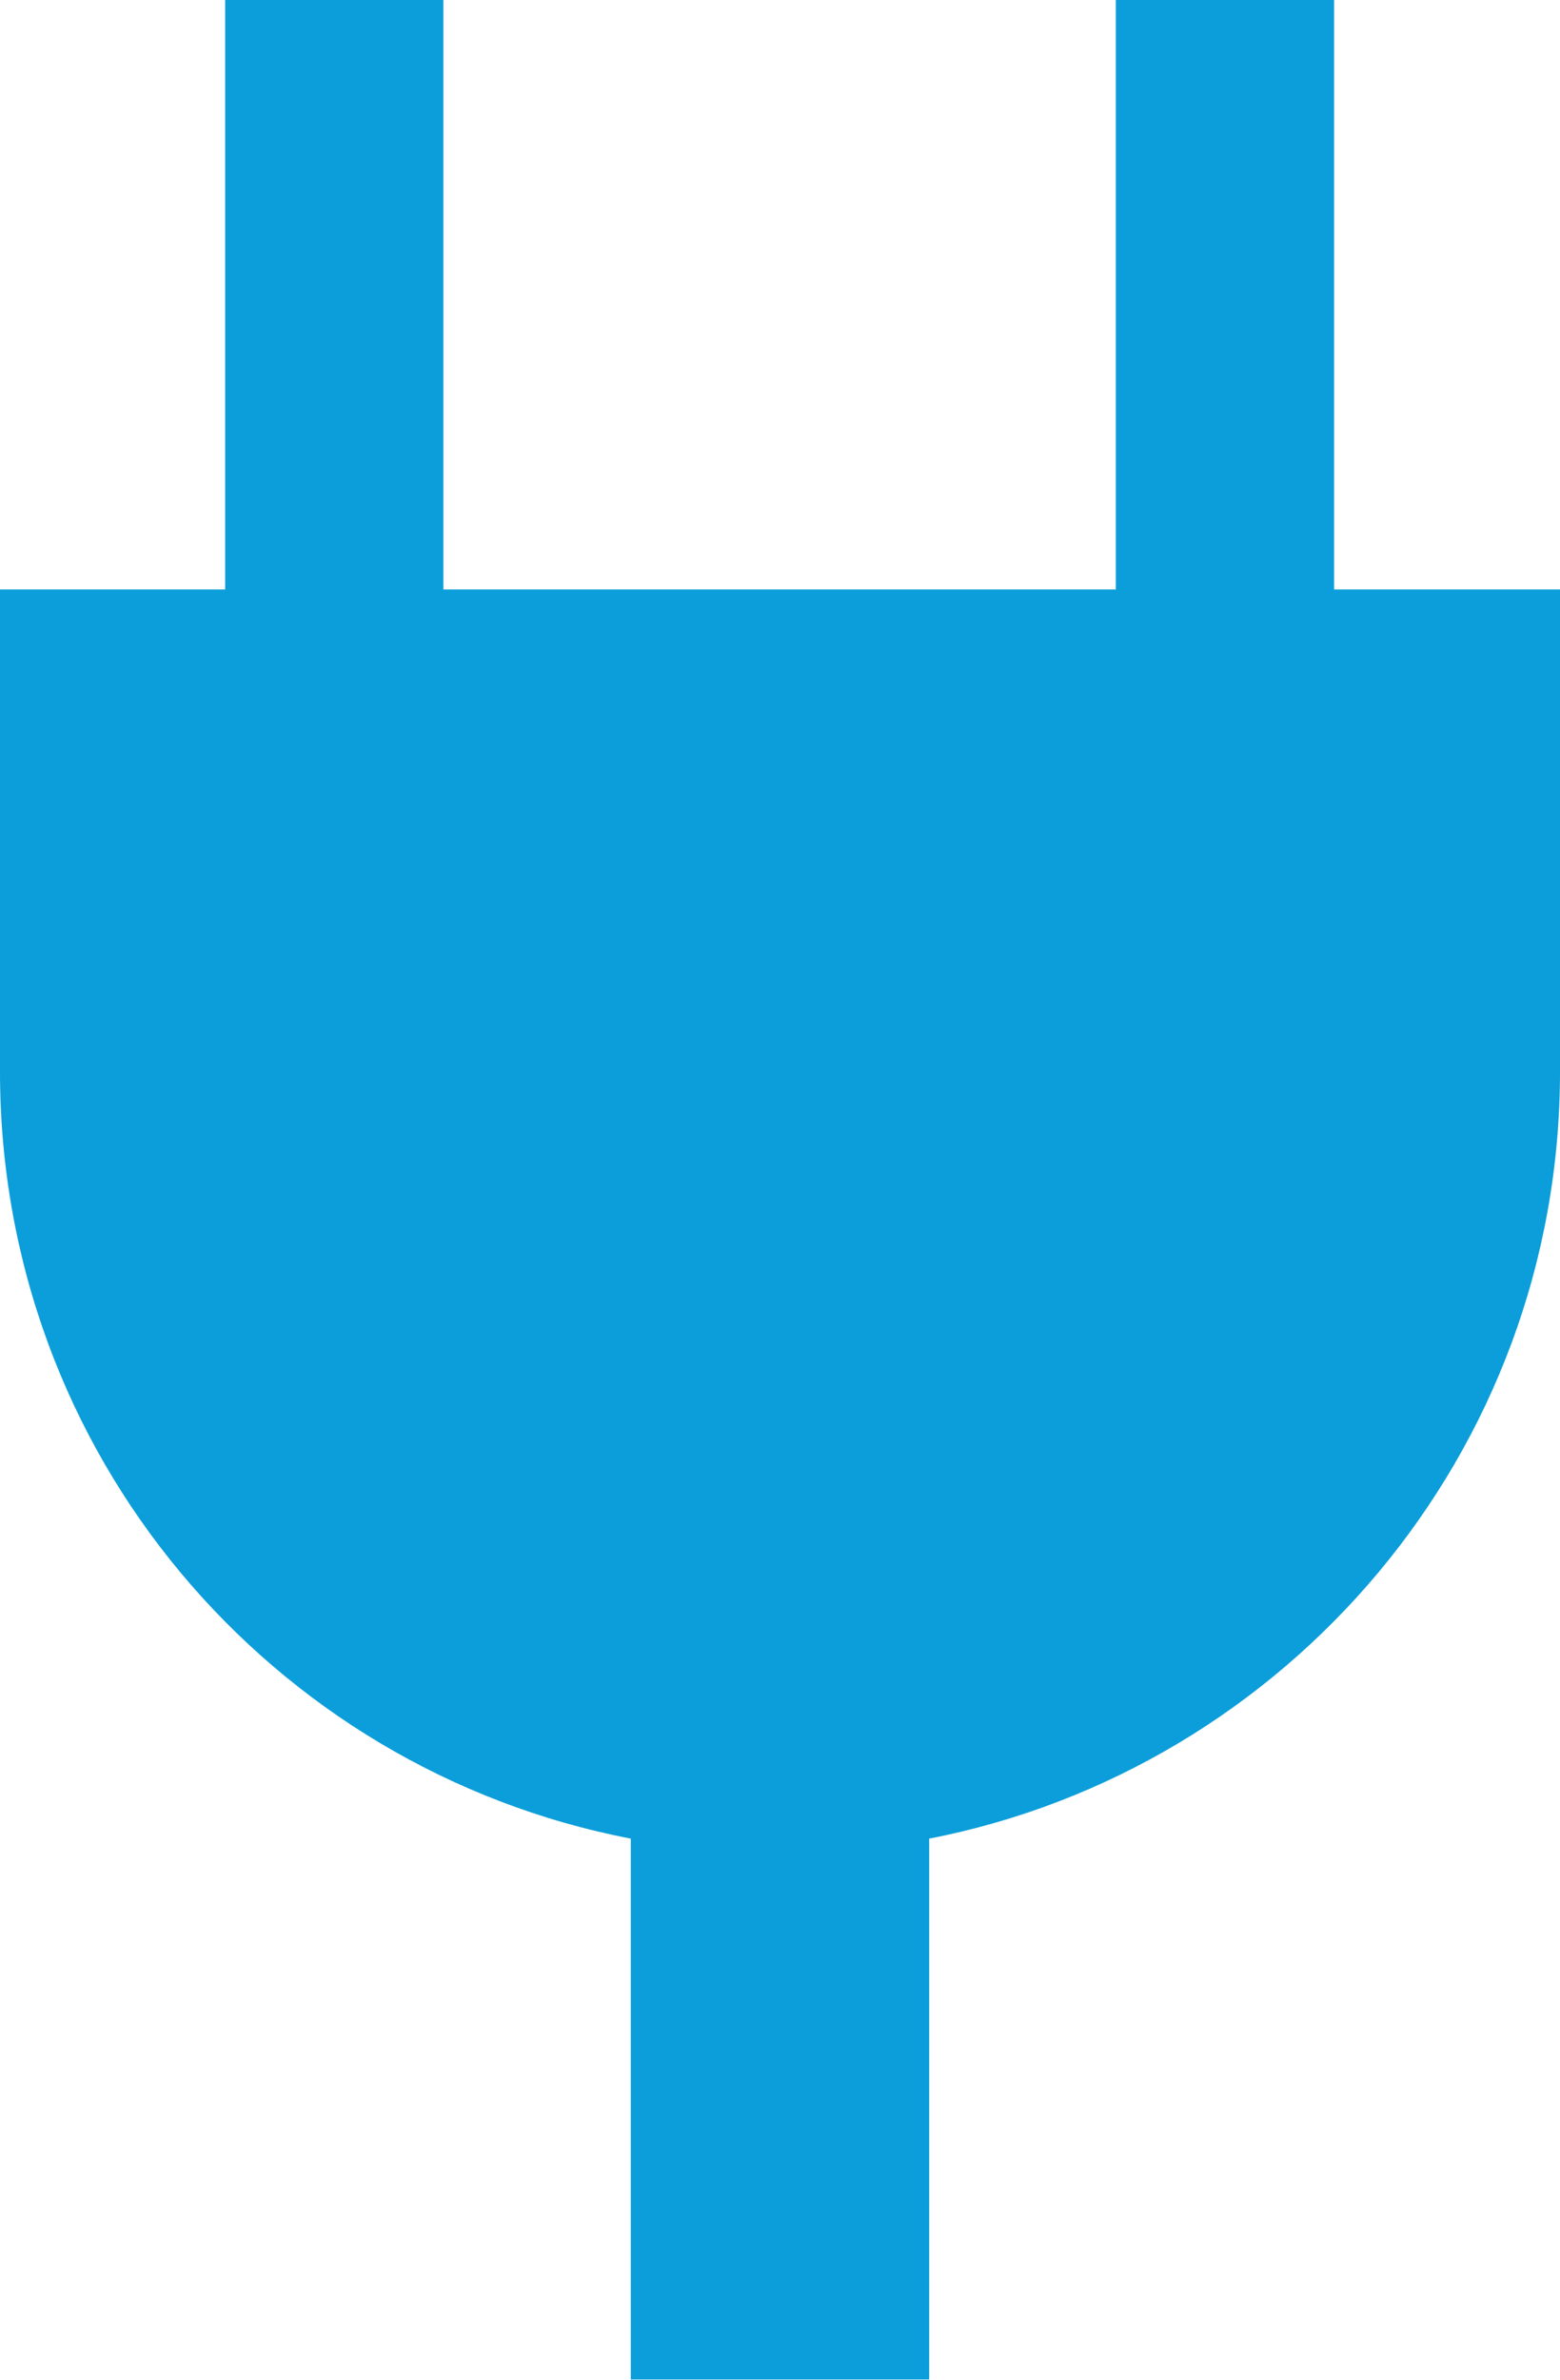
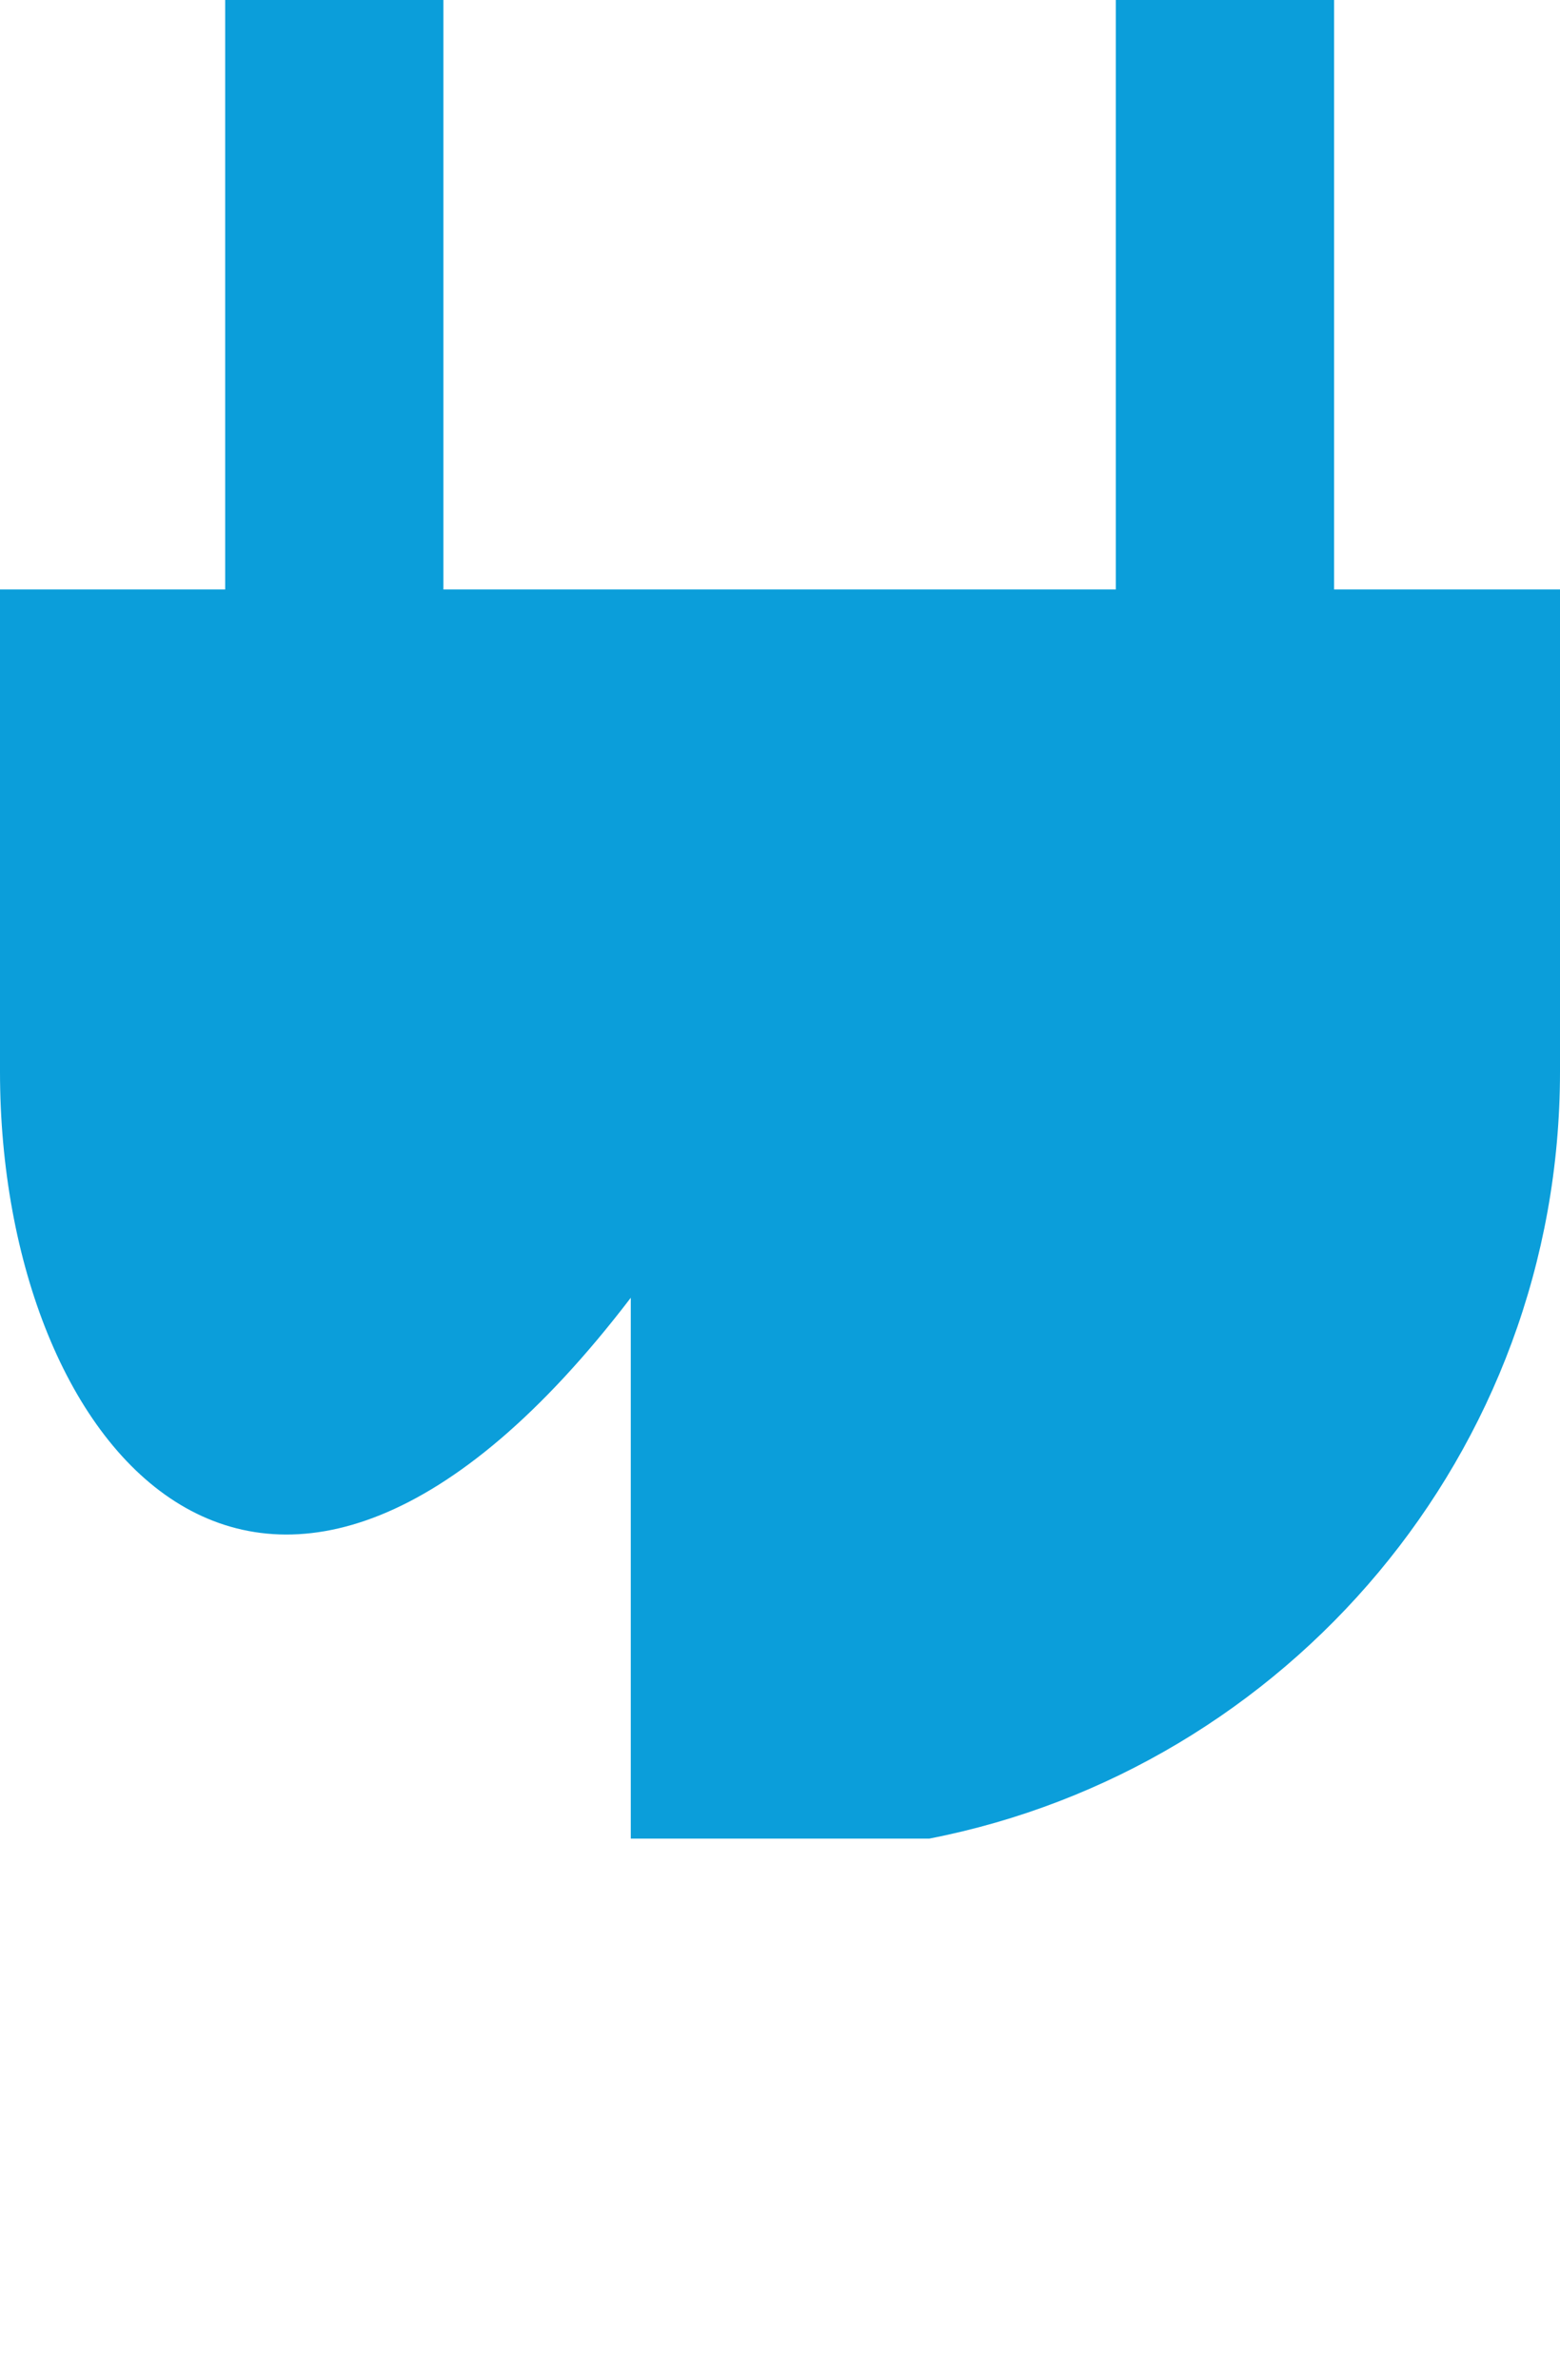
<svg xmlns="http://www.w3.org/2000/svg" id="b" data-name="Layer 2" viewBox="0 0 20.23 30.85">
  <g id="c" data-name="Layer 3">
-     <path d="M20.23,7.64v6.25c0,4.95-3.55,9.04-8.18,9.94v7.01h-3.87v-7.01C3.51,22.93,0,18.84,0,13.89v-6.25h2.92V0h2.83v7.64h8.72V0h2.83v7.64h2.92Z" style="fill: #0b9eda;" />
+     <path d="M20.23,7.64v6.25c0,4.95-3.55,9.04-8.18,9.94h-3.87v-7.01C3.51,22.93,0,18.84,0,13.89v-6.25h2.92V0h2.83v7.64h8.72V0h2.83v7.64h2.92Z" style="fill: #0b9eda;" />
  </g>
</svg>